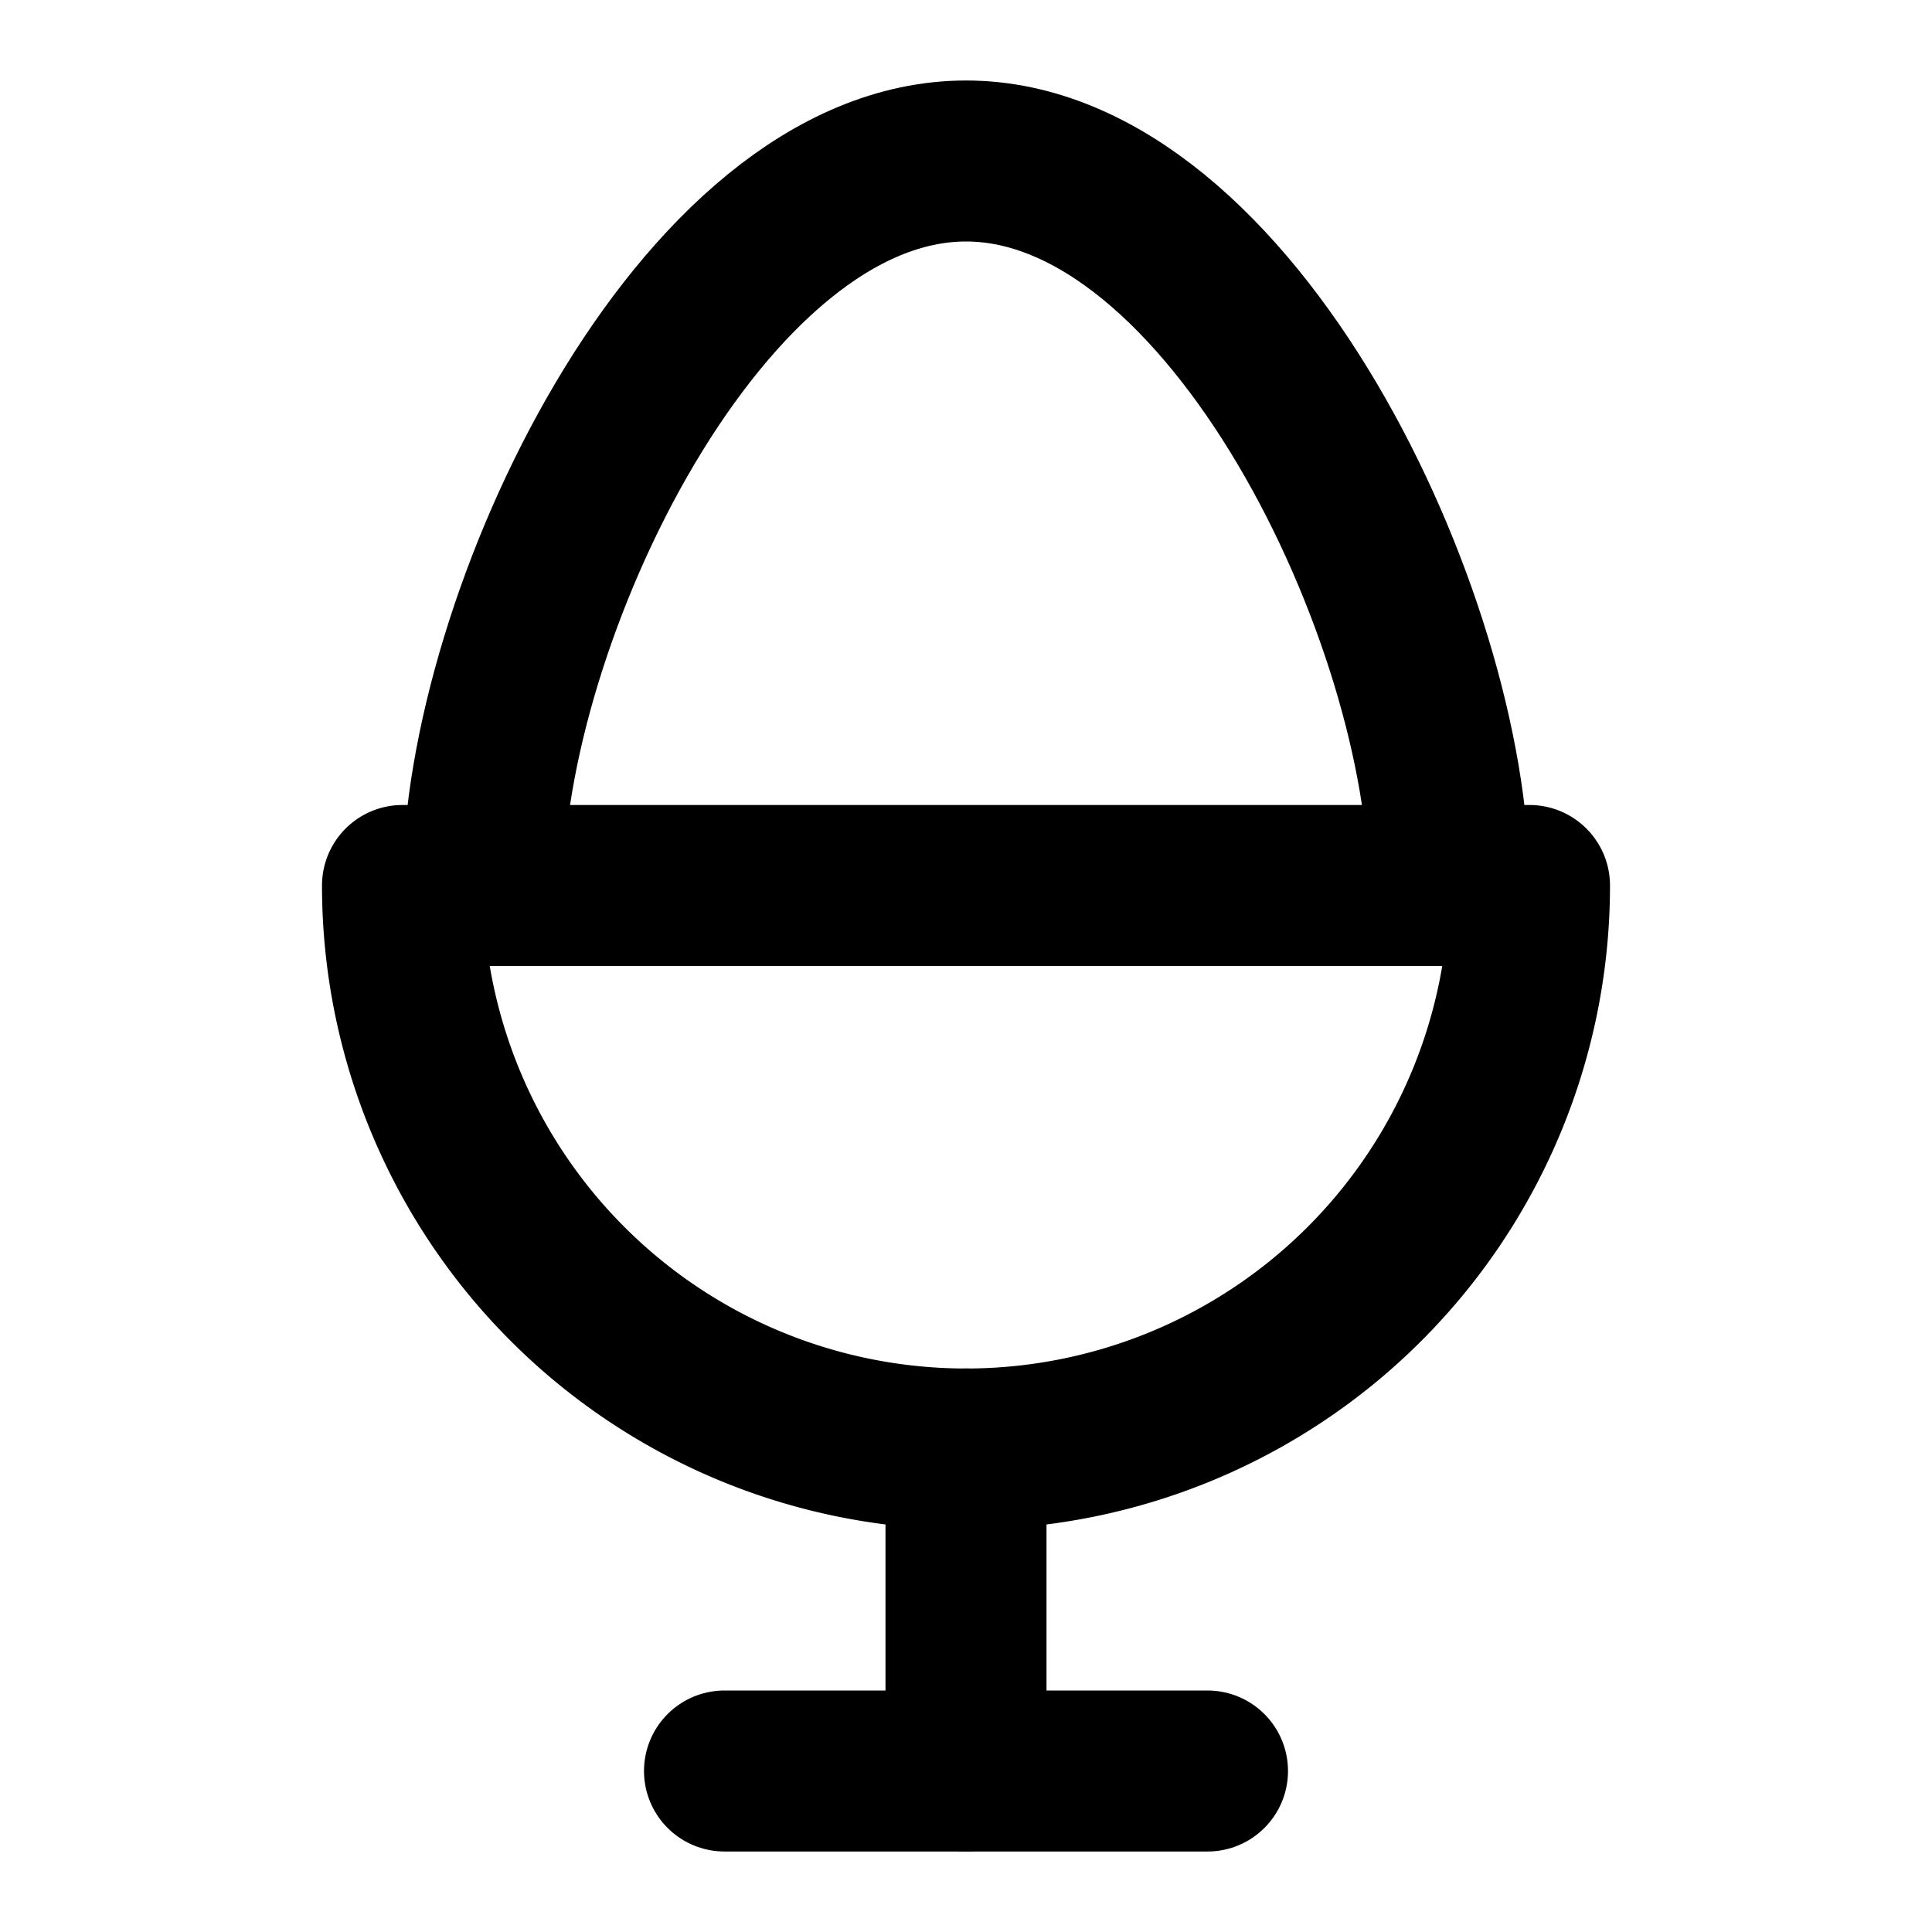
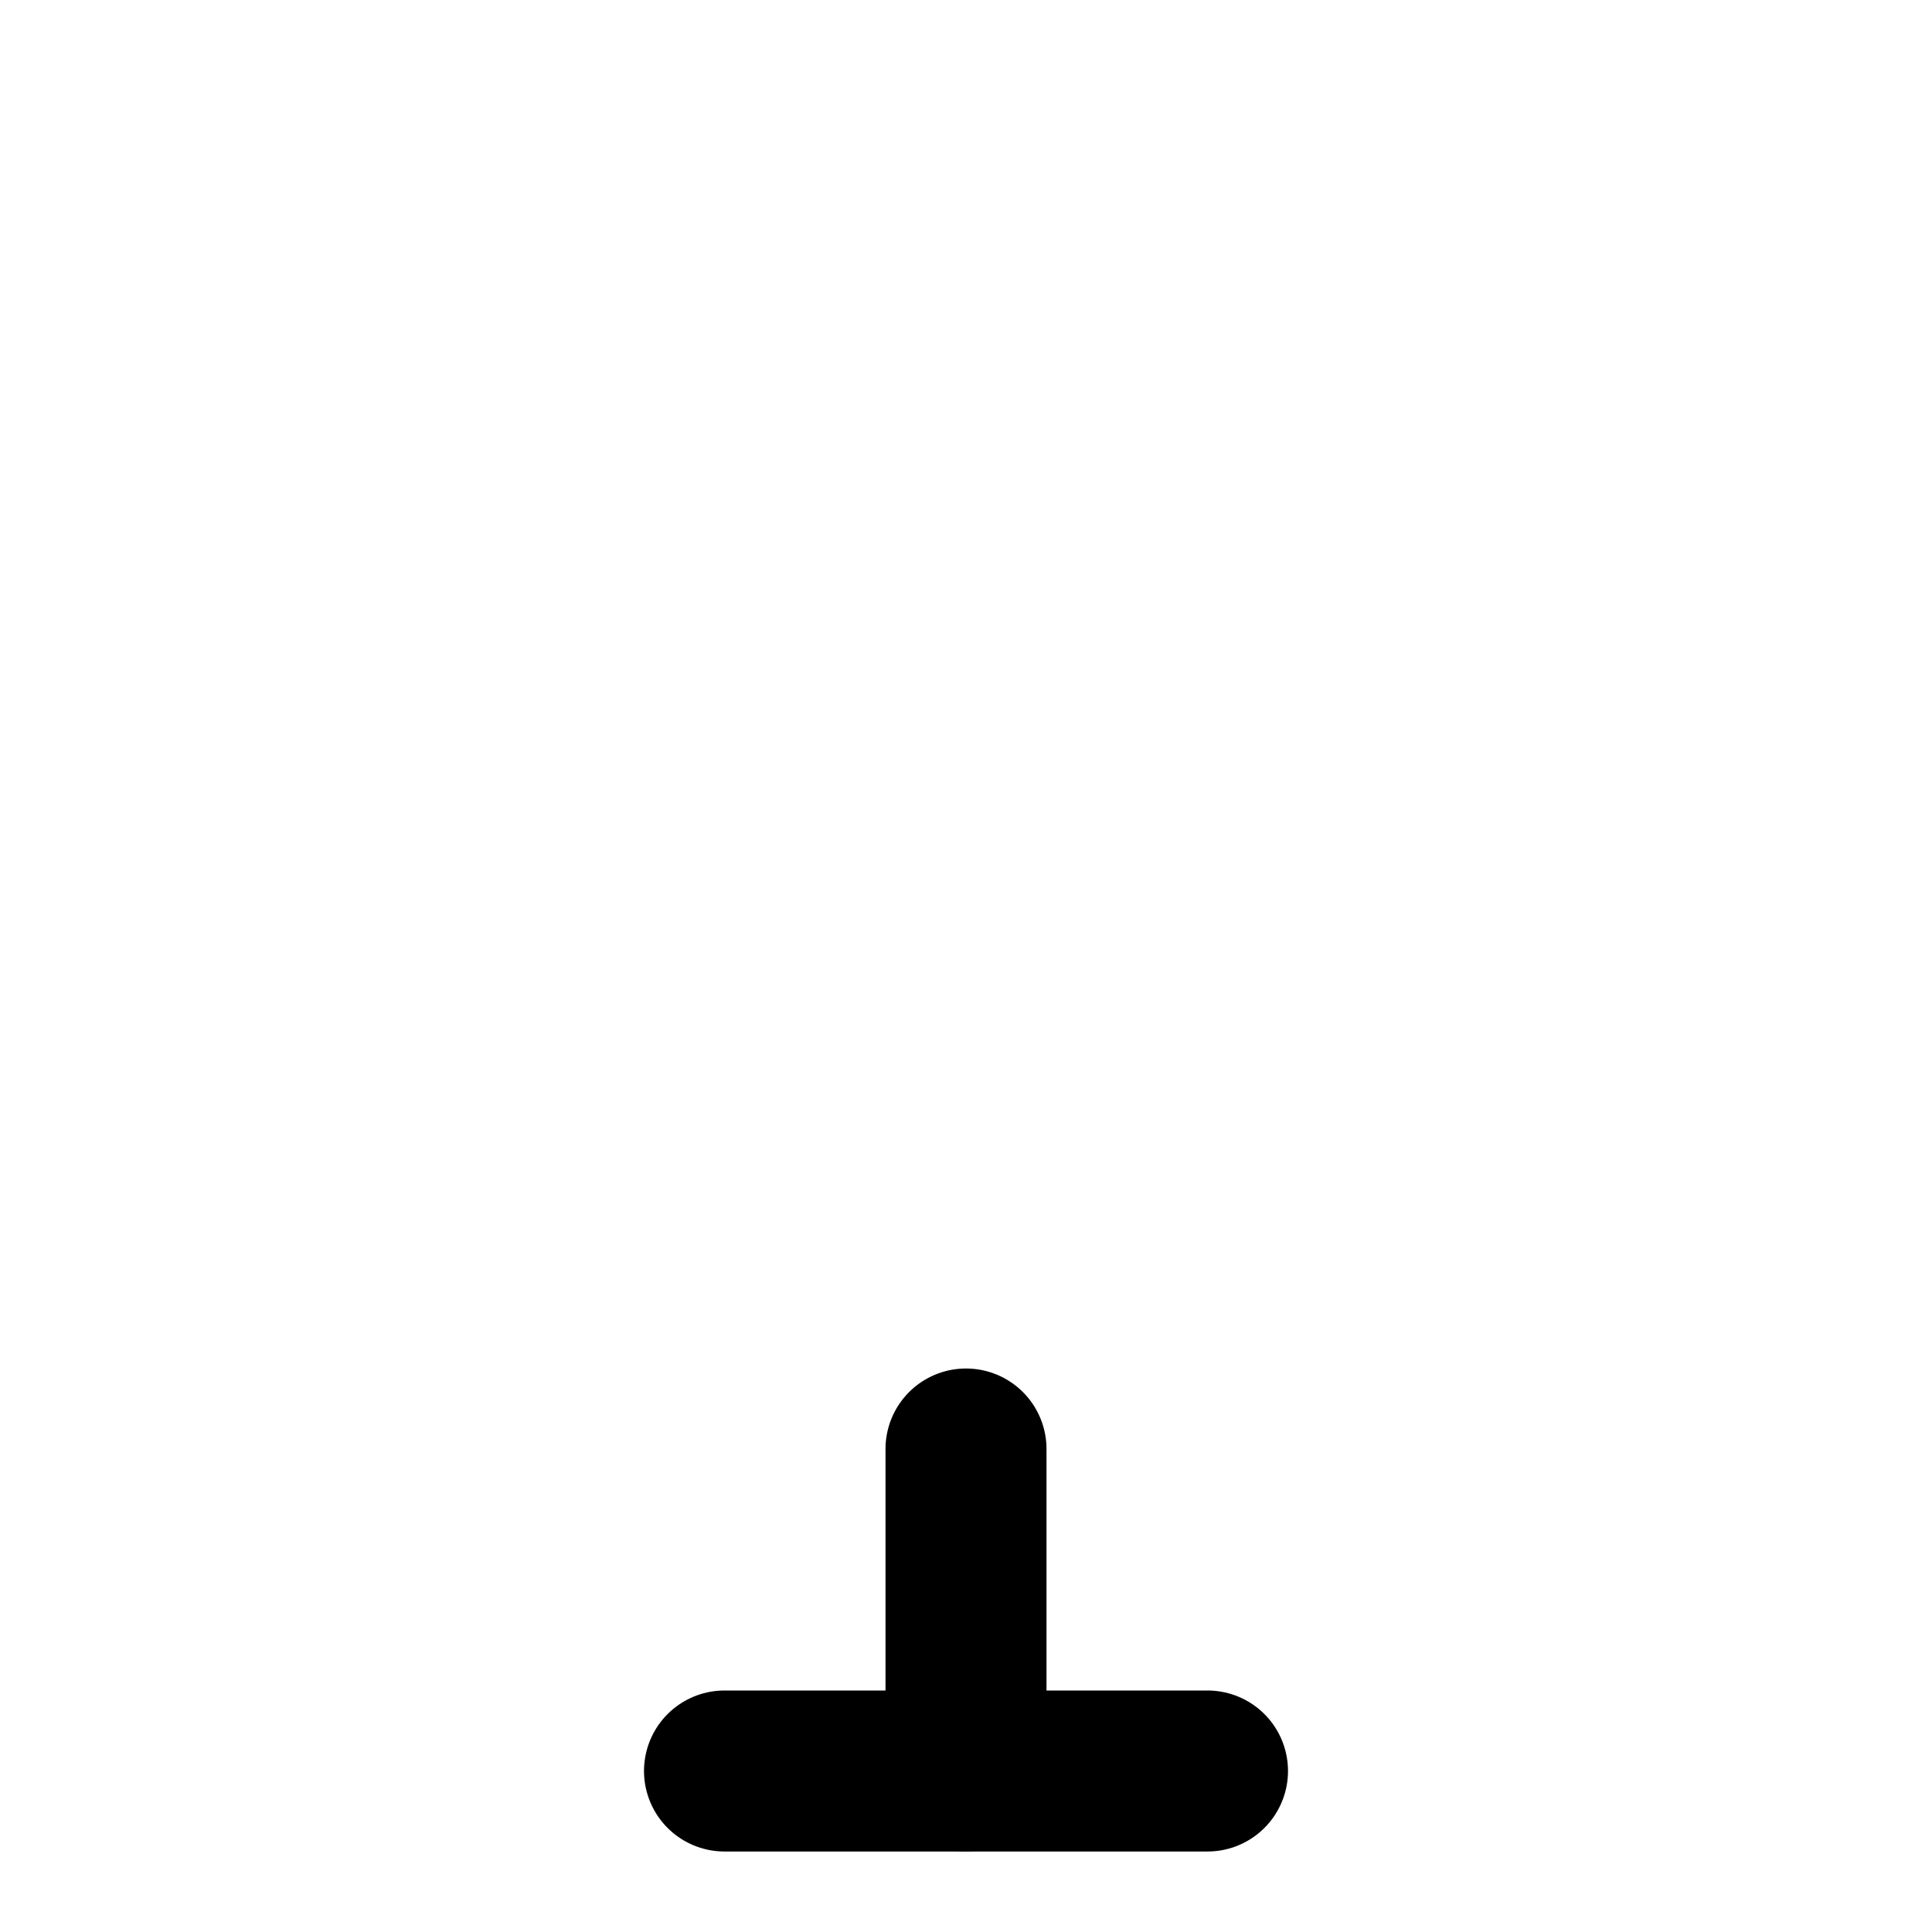
<svg xmlns="http://www.w3.org/2000/svg" class="lucide lucide-egg-cup" width="24" height="24" viewBox="0 0 24 24" fill="none" stroke="currentColor" stroke-width="2" stroke-linecap="round" stroke-linejoin="round">
-   <path d="M18 11c0-3.3-2.7-9-6-9s-6 5.7-6 9" />
-   <path d="M19 11a7 7 0 1 1-14 0Z" />
  <path d="M12 18v4" />
  <path d="M9 22h6" />
</svg>